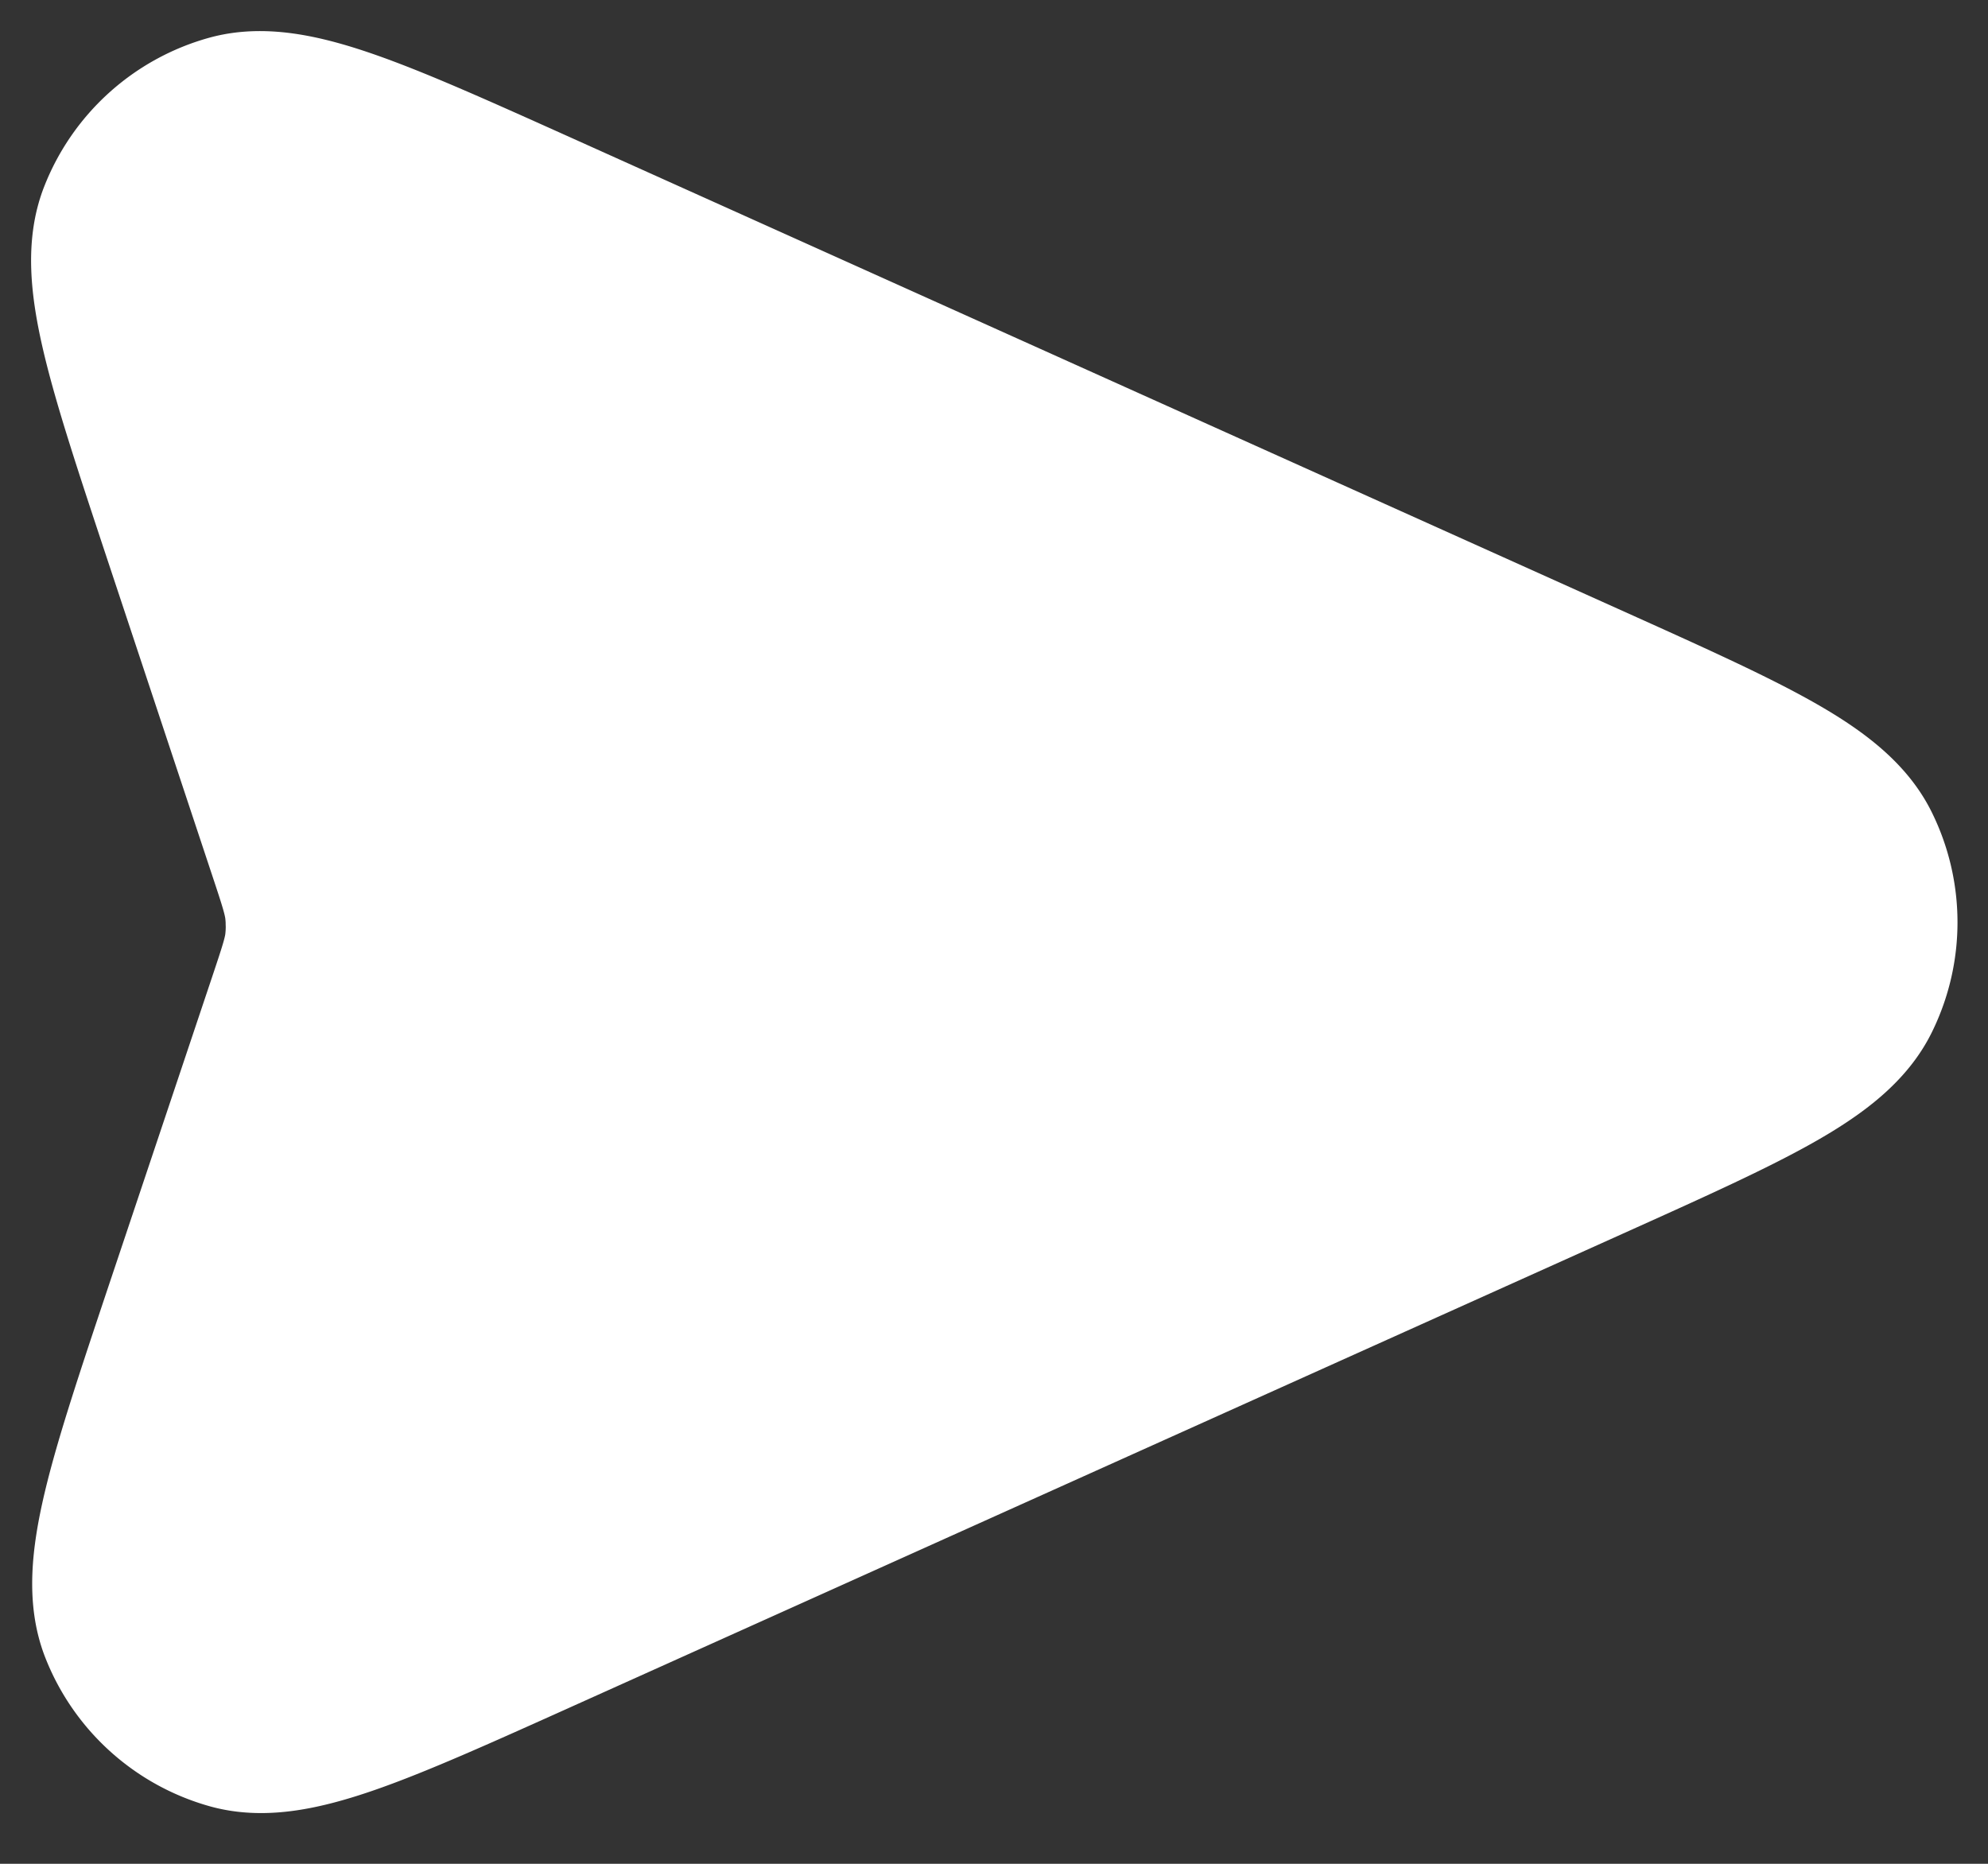
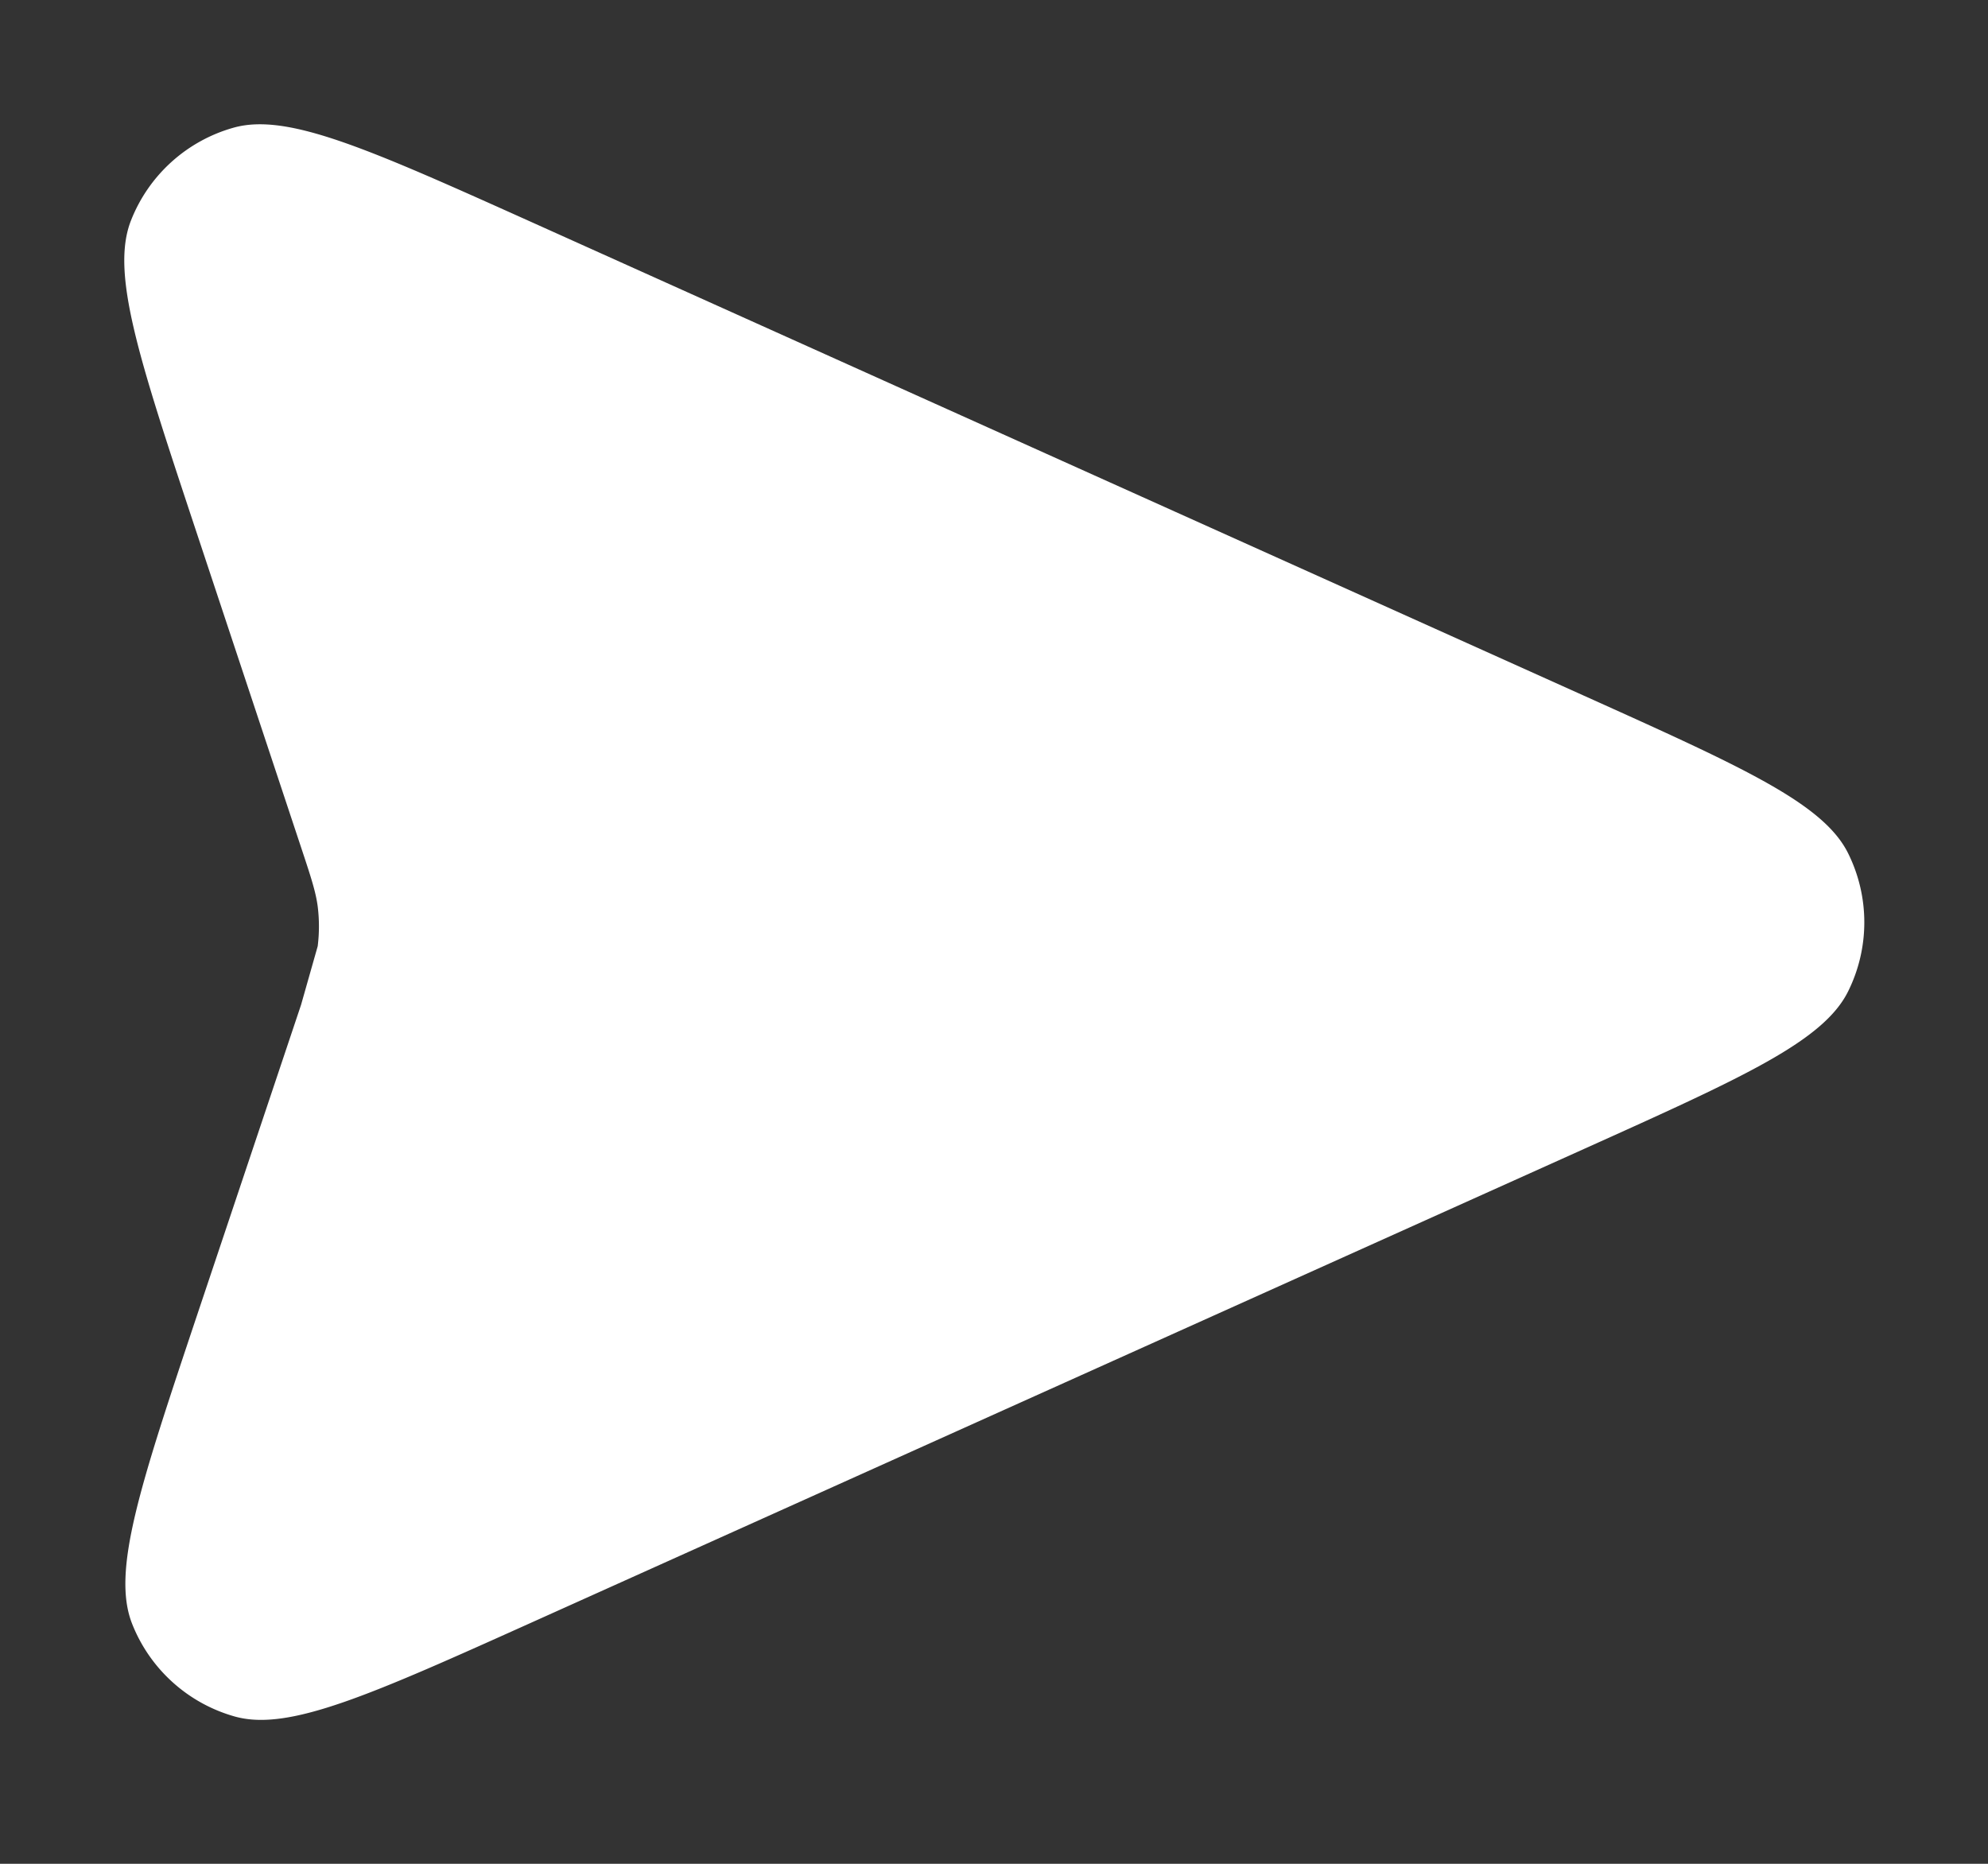
<svg xmlns="http://www.w3.org/2000/svg" width="16" height="15" fill="none">
  <rect width="100%" height="100%" fill="#333333" stroke="none" />
-   <path fill="#fff" d="M7.634 7.423H2.566zm-5.211.664-.838 2.501c-.458 1.37-.687 2.055-.523 2.477.143.366.45.644.829.75.436.121 1.094-.175 2.412-.768l8.445-3.8c1.286-.579 1.929-.868 2.127-1.27a1.25 1.25 0 0 0 0-1.108c-.198-.402-.841-.691-2.127-1.27l-8.46-3.807c-1.313-.59-1.97-.886-2.406-.765a1.25 1.25 0 0 0-.828.748c-.165.42.062 1.104.515 2.471l.855 2.576c.078.235.117.353.133.473a1.3 1.3 0 0 1 0 .32c-.016.12-.056.238-.134.472" />
-   <path stroke="#fff" stroke-linecap="round" stroke-linejoin="round" stroke-width="1.5" d="M7.634 7.423H2.566m-.143.664-.838 2.501c-.458 1.37-.687 2.055-.523 2.477.143.366.45.644.829.75.436.121 1.094-.175 2.412-.768l8.445-3.8c1.286-.579 1.929-.868 2.127-1.27a1.25 1.25 0 0 0 0-1.108c-.198-.402-.841-.691-2.127-1.27l-8.46-3.807c-1.313-.59-1.97-.886-2.406-.765a1.25 1.25 0 0 0-.828.748c-.165.42.062 1.104.515 2.471l.855 2.576c.078.235.117.353.133.473a1.3 1.3 0 0 1 0 .32c-.016.12-.056.238-.134.472" />
+   <path fill="#fff" d="M7.634 7.423H2.566zm-5.211.664-.838 2.501c-.458 1.37-.687 2.055-.523 2.477.143.366.45.644.829.75.436.121 1.094-.175 2.412-.768l8.445-3.8c1.286-.579 1.929-.868 2.127-1.27a1.25 1.25 0 0 0 0-1.108c-.198-.402-.841-.691-2.127-1.27l-8.46-3.807c-1.313-.59-1.97-.886-2.406-.765a1.25 1.25 0 0 0-.828.748c-.165.42.062 1.104.515 2.471l.855 2.576c.078.235.117.353.133.473a1.3 1.3 0 0 1 0 .32" />
</svg>